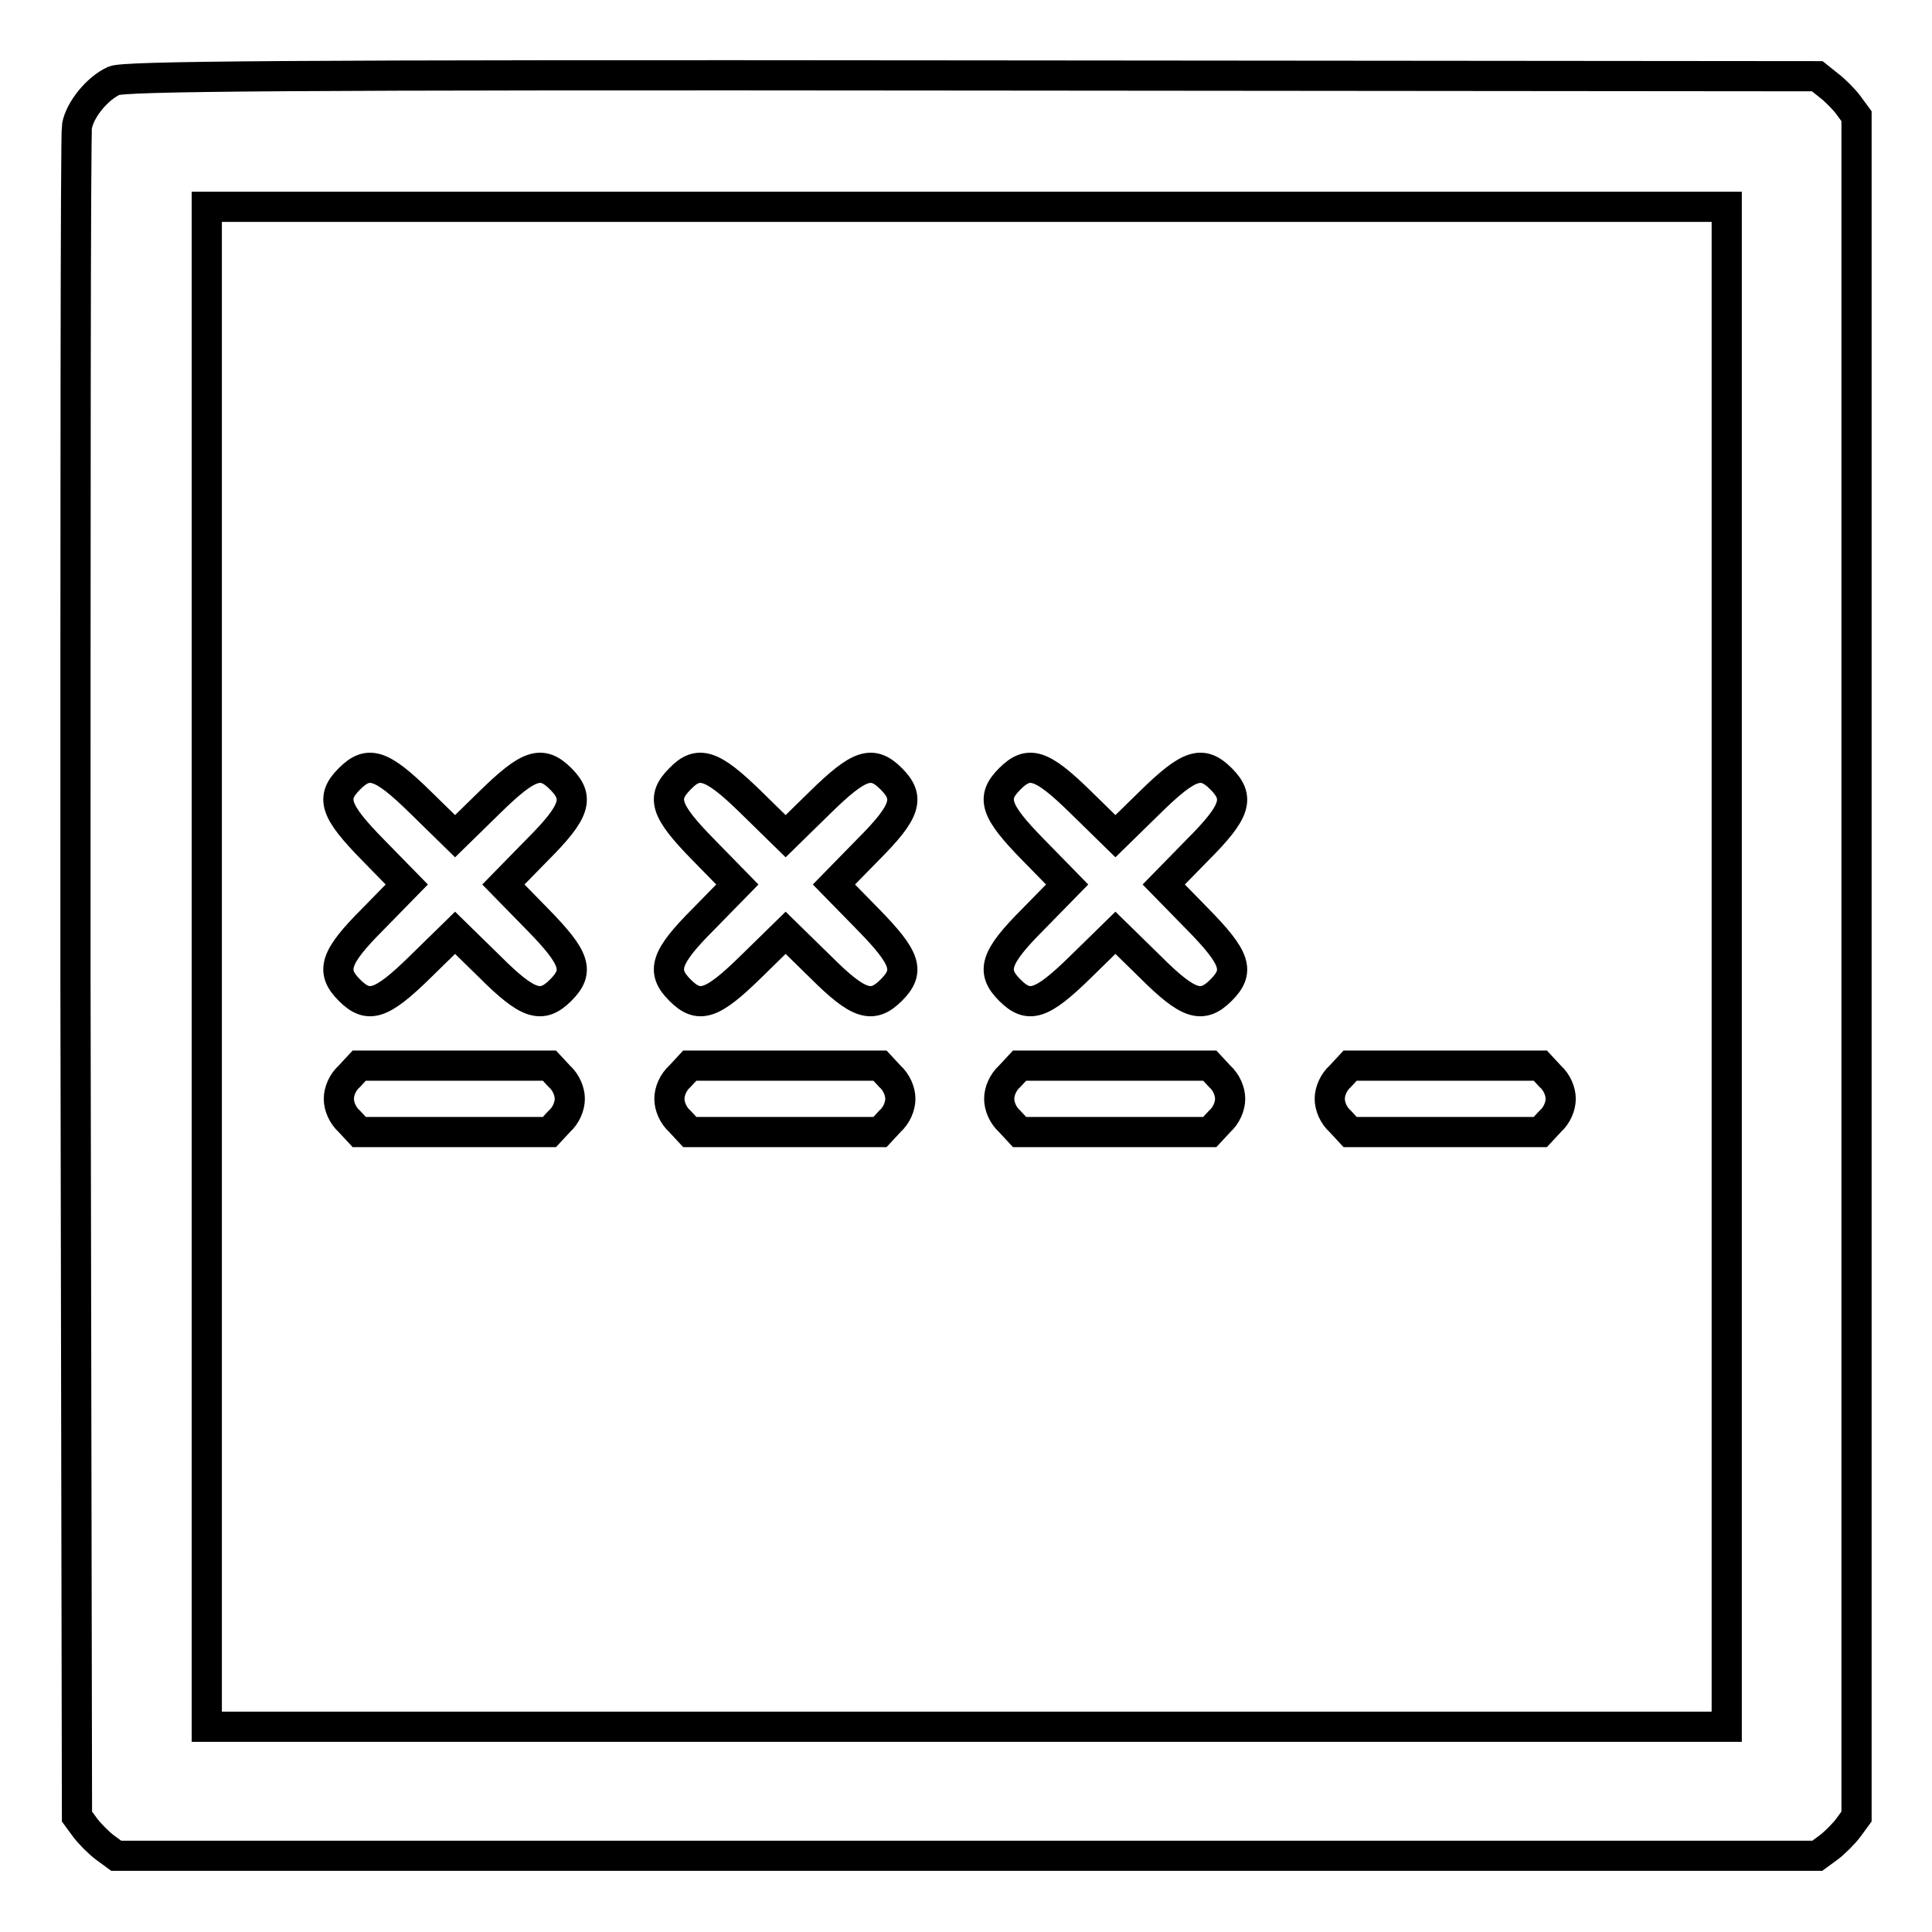
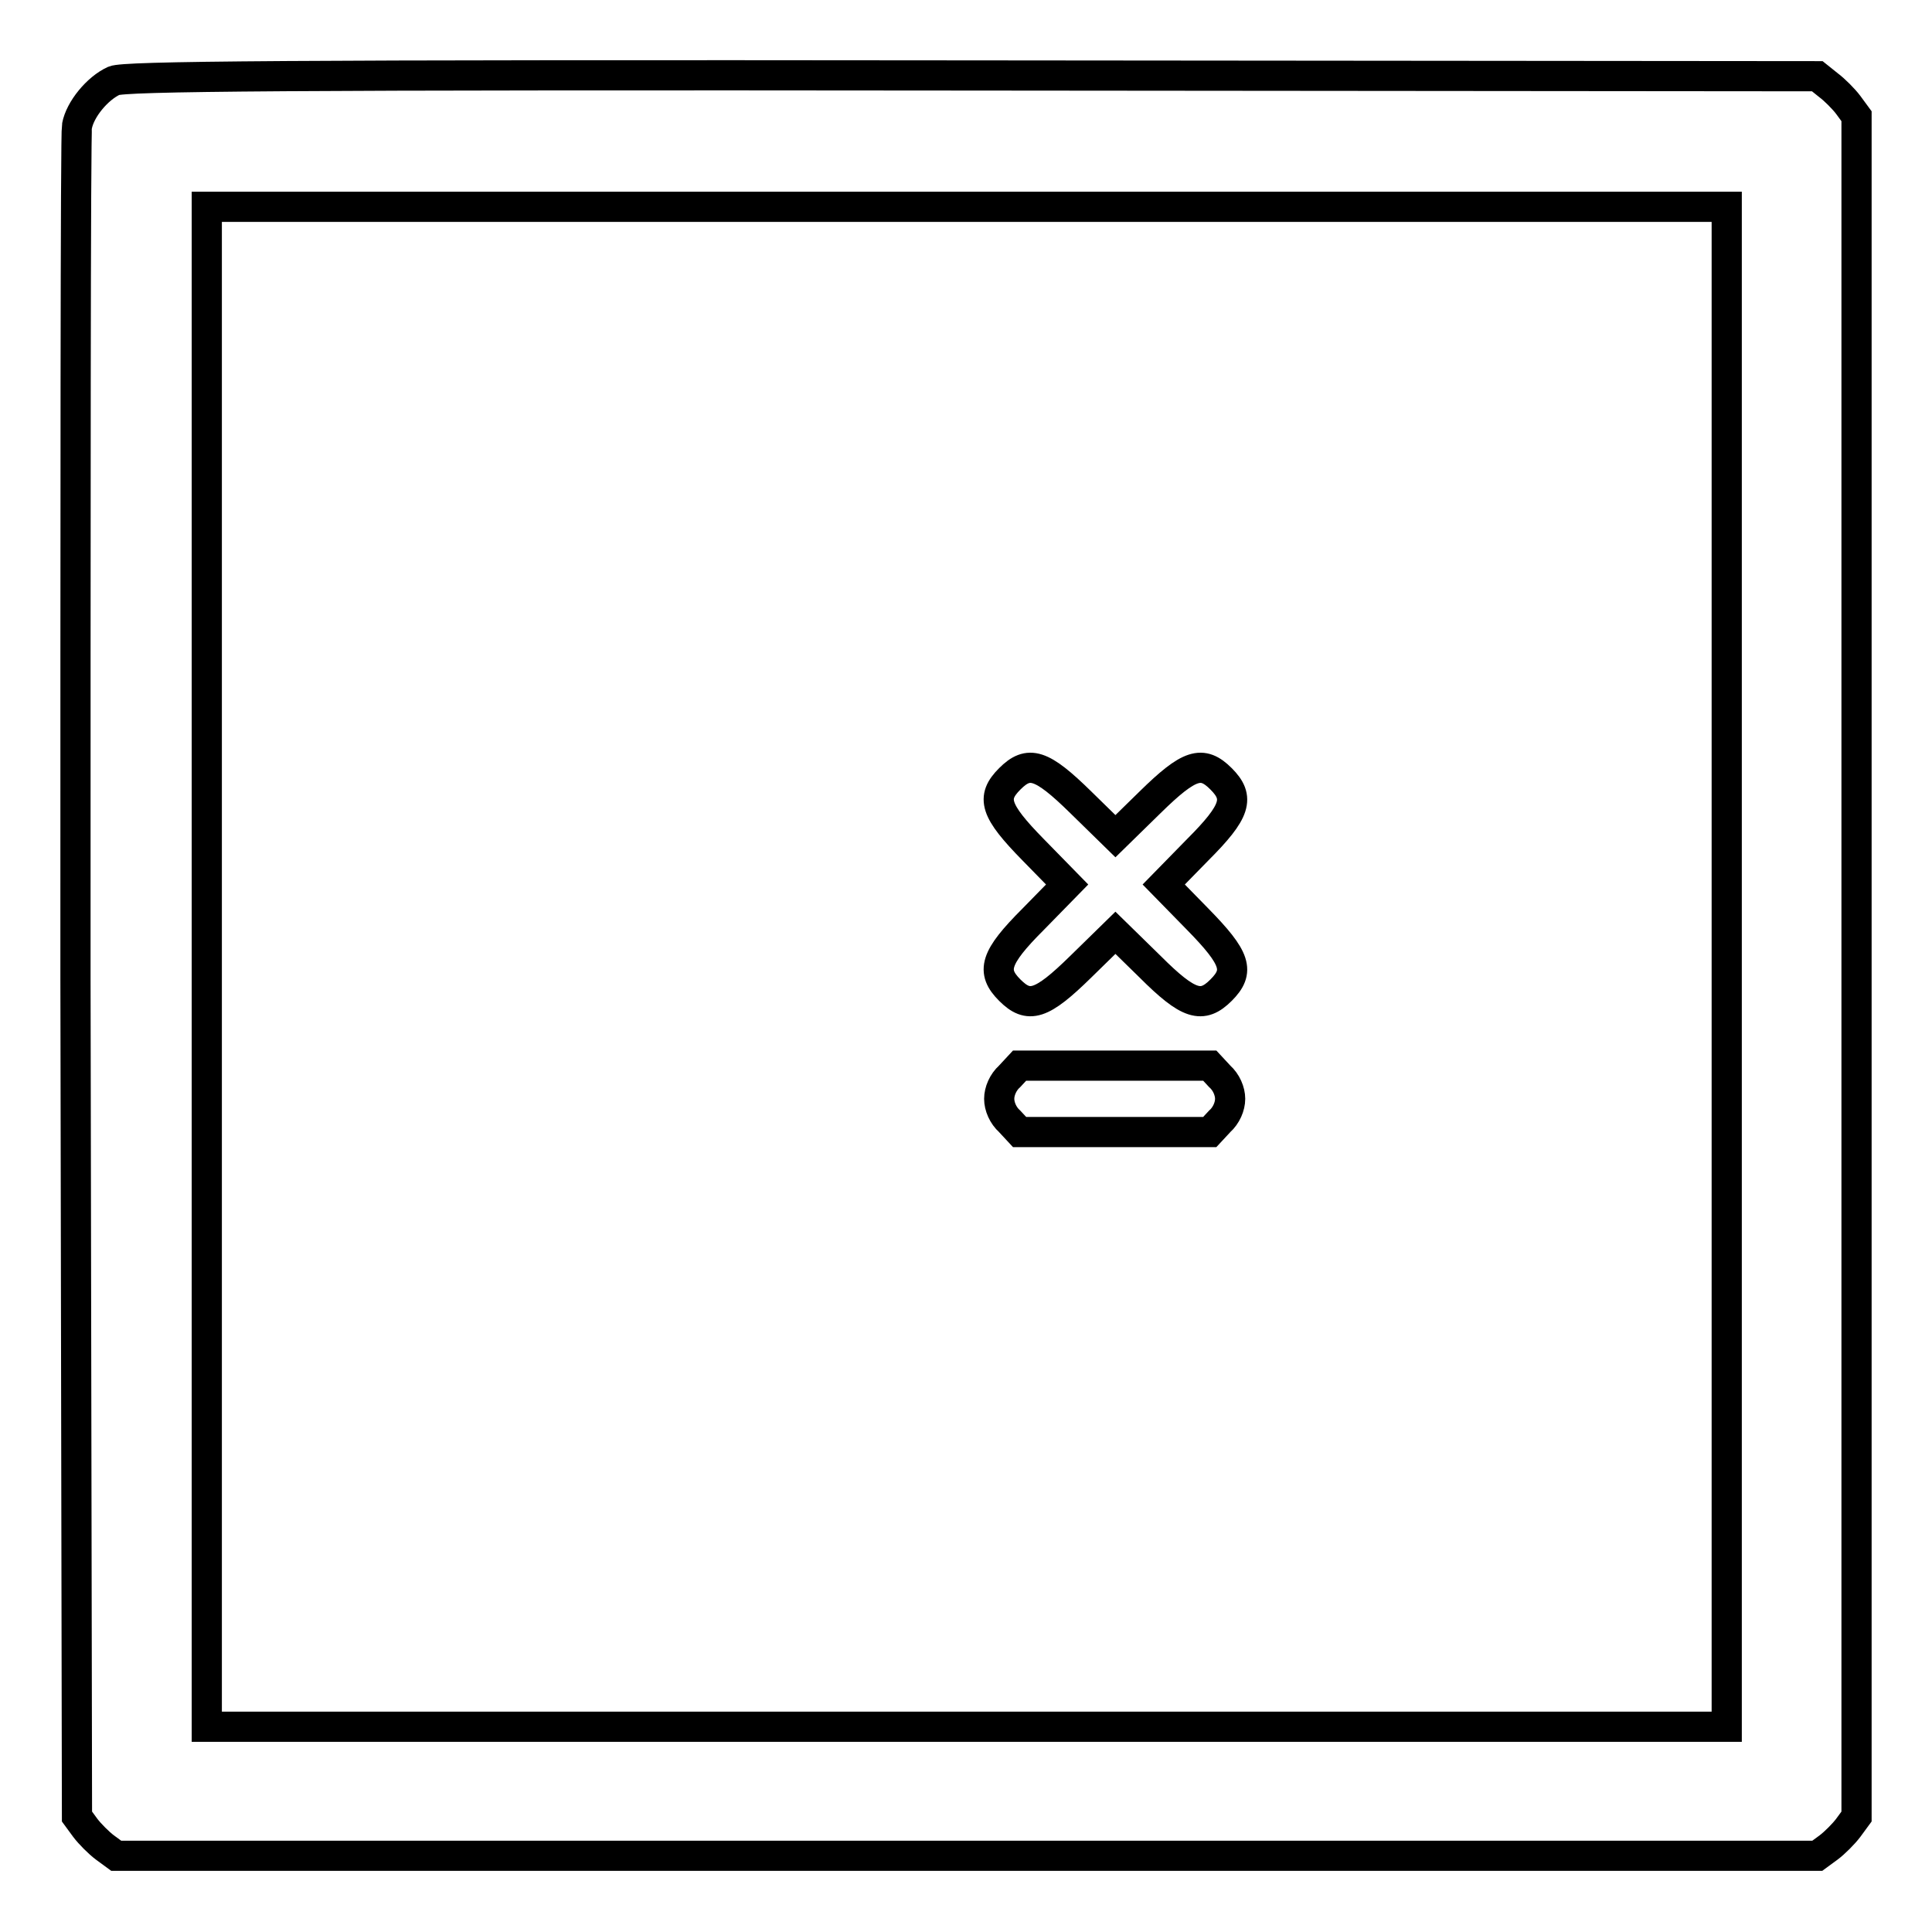
<svg xmlns="http://www.w3.org/2000/svg" version="1.1" x="0px" y="0px" viewBox="0 0 256 256" enable-background="new 0 0 256 256" xml:space="preserve">
  <g>
    <g>
      <g>
        <path stroke-width="4" fill-opacity="0" stroke="#000000" d="M15.1,10.7c-2.2,1-4.5,3.8-4.9,6C10,17.6,10,68.4,10,129.5l0.2,111.2l1.1,1.5c0.6,0.8,1.8,2,2.6,2.6l1.5,1.1h112.7h112.7l1.5-1.1c0.8-0.6,2-1.8,2.6-2.6l1.1-1.5V128.1V15.4l-1.1-1.5c-0.6-0.8-1.8-2-2.6-2.6l-1.5-1.2l-112-0.1C36.4,9.9,16.5,10.1,15.1,10.7z M228.8,128.1v100.7H128.1H27.4V128.1V27.4h100.7h100.7V128.1z" />
-         <path stroke-width="4" fill-opacity="0" stroke="#000000" d="M46.3,103.2c-2.5,2.5-2,4.2,3.1,9.4l4.5,4.6l-4.5,4.6c-5.1,5.1-5.6,6.9-3.1,9.4c2.5,2.5,4.2,2,9.4-3.1l4.6-4.5l4.6,4.5c5.1,5.1,6.9,5.6,9.4,3.1c2.5-2.5,2-4.2-3.1-9.4l-4.5-4.6l4.5-4.6c5.1-5.1,5.6-6.9,3.1-9.4c-2.5-2.5-4.2-2-9.4,3.1l-4.6,4.5l-4.6-4.5C50.5,101.2,48.8,100.7,46.3,103.2z" />
-         <path stroke-width="4" fill-opacity="0" stroke="#000000" d="M90.1,103.2c-2.5,2.5-2,4.2,3.1,9.4l4.5,4.6l-4.5,4.6c-5.1,5.1-5.6,6.9-3.1,9.4c2.5,2.5,4.2,2,9.4-3.1l4.6-4.5l4.6,4.5c5.1,5.1,6.9,5.6,9.4,3.1c2.5-2.5,2-4.2-3.1-9.4l-4.5-4.6l4.5-4.6c5.1-5.1,5.6-6.9,3.1-9.4c-2.5-2.5-4.2-2-9.4,3.1l-4.6,4.5l-4.6-4.5C94.3,101.2,92.5,100.7,90.1,103.2z" />
        <path stroke-width="4" fill-opacity="0" stroke="#000000" d="M133.8,103.2c-2.5,2.5-2,4.2,3.1,9.4l4.5,4.6l-4.5,4.6c-5.1,5.1-5.6,6.9-3.1,9.4c2.5,2.5,4.2,2,9.4-3.1l4.6-4.5l4.6,4.5c5.1,5.1,6.9,5.6,9.4,3.1c2.5-2.5,2-4.2-3.1-9.4l-4.5-4.6l4.5-4.6c5.1-5.1,5.6-6.9,3.1-9.4c-2.5-2.5-4.2-2-9.4,3.1l-4.6,4.5l-4.6-4.5C138,101.2,136.3,100.7,133.8,103.2z" />
-         <path stroke-width="4" fill-opacity="0" stroke="#000000" d="M46.3,142.6c-0.9,0.8-1.4,2-1.4,3s0.5,2.2,1.4,3l1.3,1.4h12.6h12.6l1.3-1.4c0.9-0.8,1.4-2,1.4-3s-0.5-2.2-1.4-3l-1.3-1.4H60.2H47.6L46.3,142.6z" />
-         <path stroke-width="4" fill-opacity="0" stroke="#000000" d="M90.1,142.6c-0.9,0.8-1.4,2-1.4,3s0.5,2.2,1.4,3l1.3,1.4H104h12.6l1.3-1.4c0.9-0.8,1.4-2,1.4-3s-0.5-2.2-1.4-3l-1.3-1.4H104H91.4L90.1,142.6z" />
        <path stroke-width="4" fill-opacity="0" stroke="#000000" d="M133.8,142.6c-0.9,0.8-1.4,2-1.4,3s0.5,2.2,1.4,3l1.3,1.4h12.6h12.6l1.3-1.4c0.9-0.8,1.4-2,1.4-3s-0.5-2.2-1.4-3l-1.3-1.4h-12.6h-12.6L133.8,142.6z" />
-         <path stroke-width="4" fill-opacity="0" stroke="#000000" d="M177.6,142.6c-0.9,0.8-1.4,2-1.4,3s0.5,2.2,1.4,3l1.3,1.4h12.6h12.6l1.3-1.4c0.9-0.8,1.4-2,1.4-3s-0.5-2.2-1.4-3l-1.3-1.4h-12.6h-12.6L177.6,142.6z" />
      </g>
    </g>
  </g>
</svg>